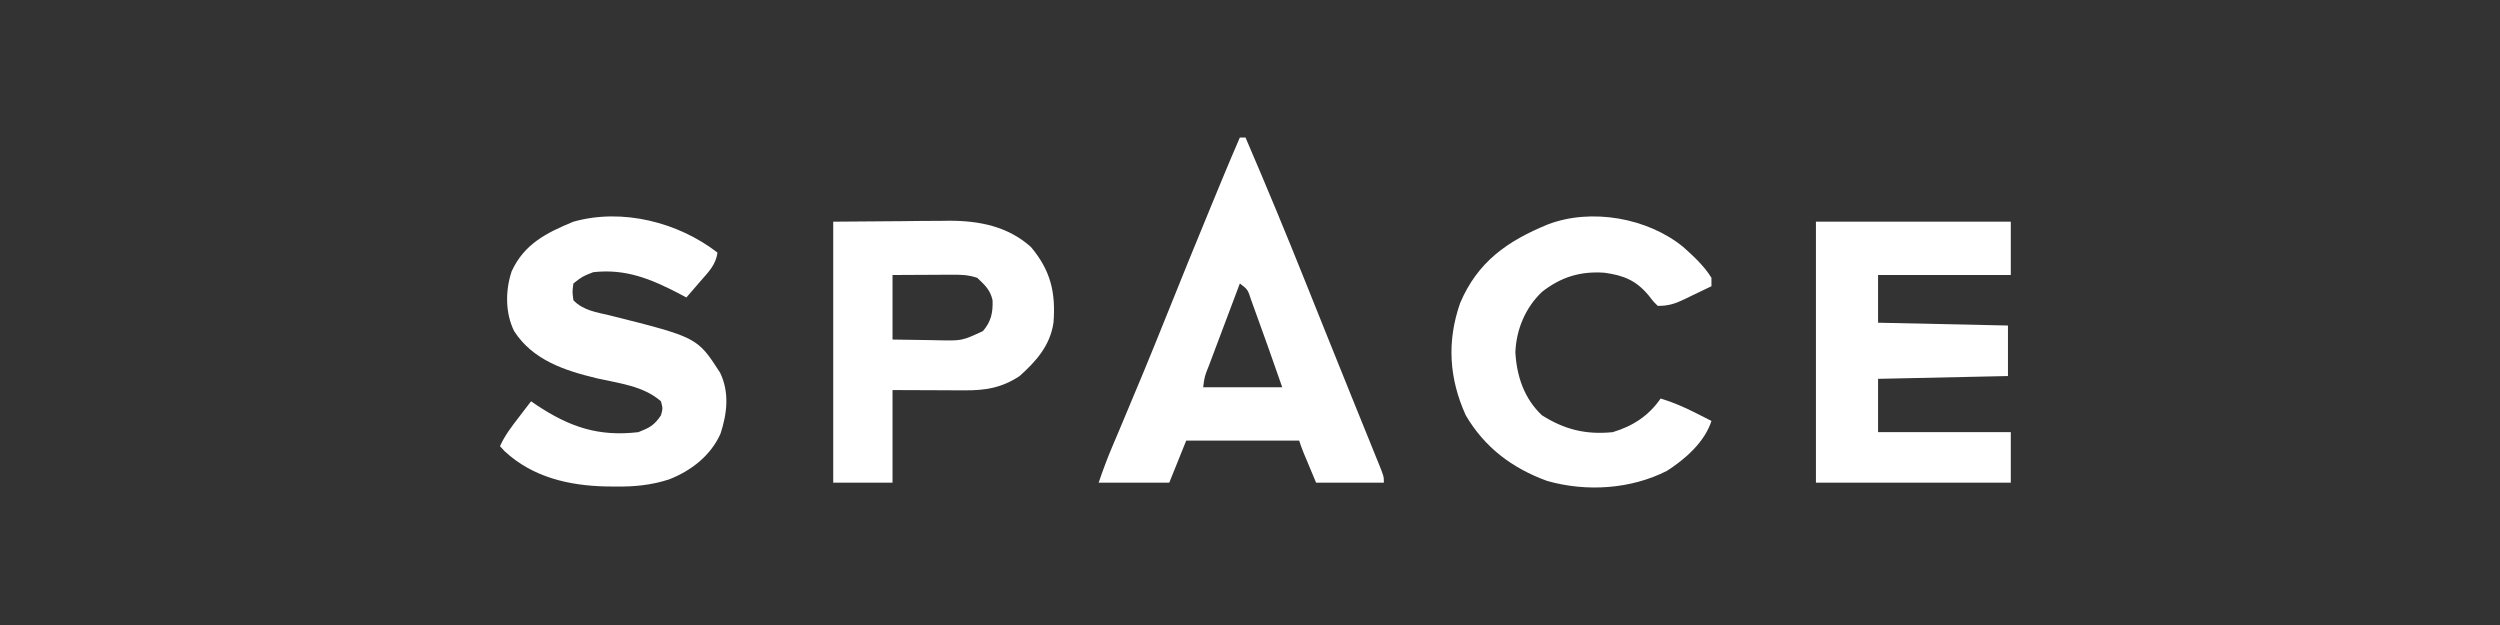
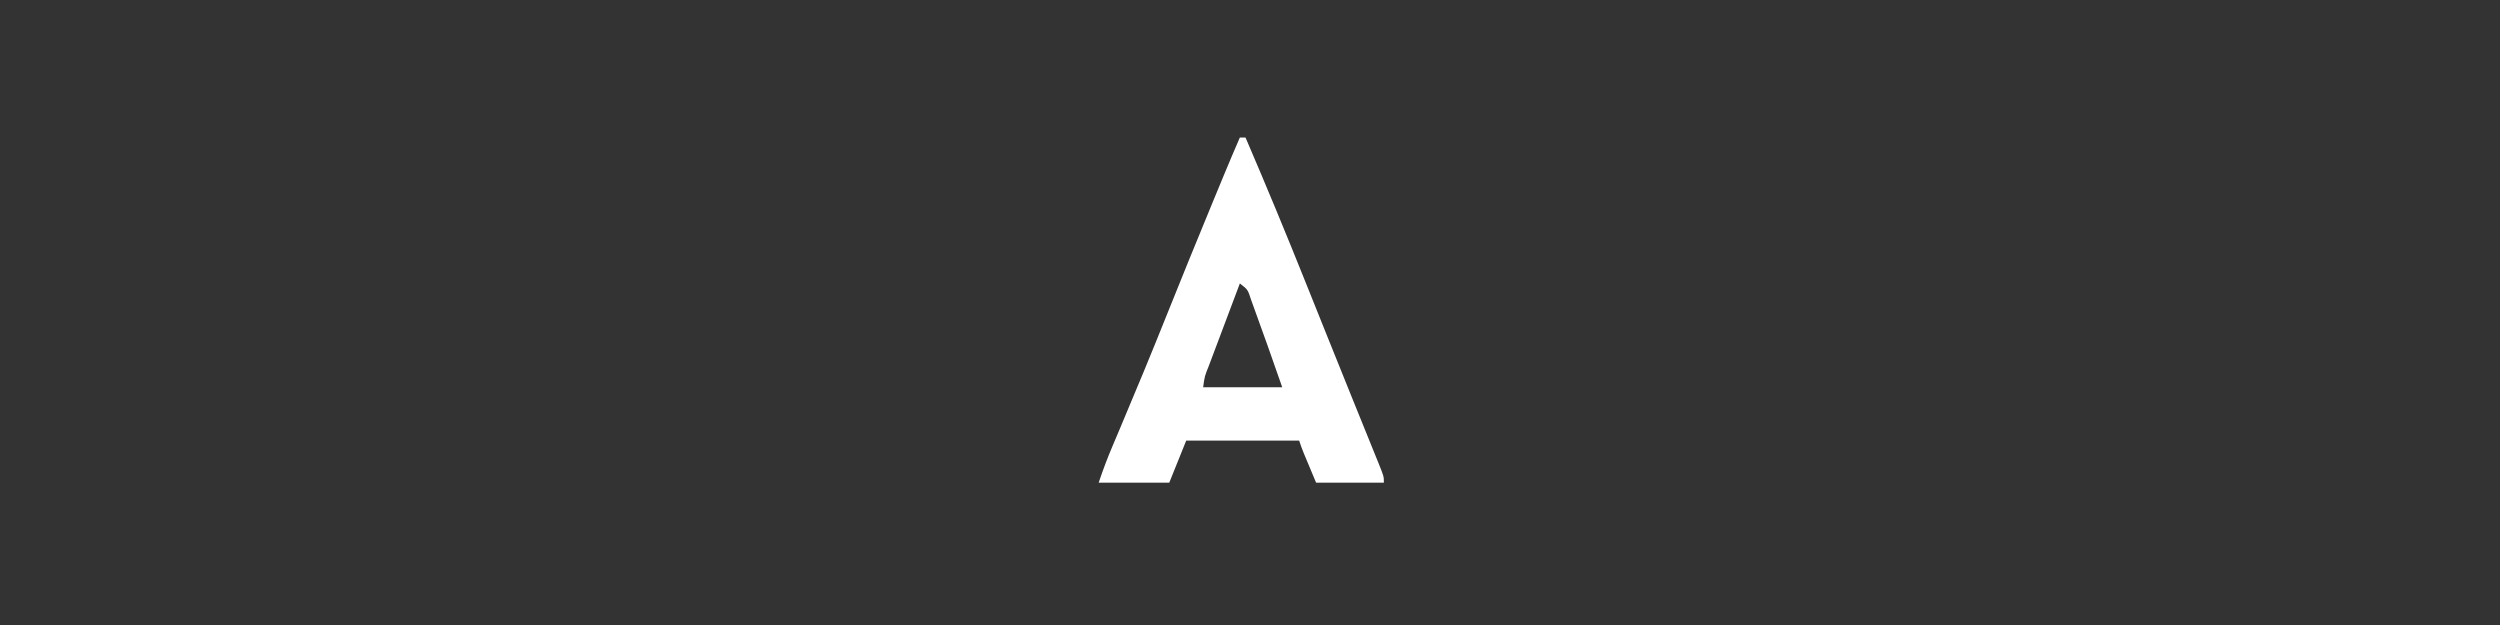
<svg xmlns="http://www.w3.org/2000/svg" fill="none" viewBox="0 0 200 50" height="50" width="200">
  <rect x="0" y="0" width="200" height="50" fill="#333333" stroke="none" />
  <path fill="white" d="M99.189 11C99.338 11 99.487 11 99.641 11C101.327 14.918 102.956 18.855 104.54 22.815C104.755 23.351 104.97 23.887 105.185 24.423C105.51 25.232 105.834 26.041 106.159 26.85C106.843 28.557 107.53 30.262 108.221 31.966C108.391 32.388 108.562 32.809 108.733 33.23C108.971 33.82 109.21 34.41 109.45 34.999C109.665 35.53 109.88 36.06 110.094 36.591C110.158 36.746 110.221 36.901 110.286 37.061C110.71 38.114 110.71 38.114 110.71 38.614C108.921 38.614 107.132 38.614 105.288 38.614C104.187 36.005 104.187 36.005 103.933 35.247C100.951 35.247 97.969 35.247 94.897 35.247C94.449 36.358 94.002 37.469 93.541 38.614C91.677 38.614 89.814 38.614 87.893 38.614C88.233 37.601 88.601 36.626 89.019 35.644C89.156 35.321 89.292 34.998 89.429 34.675C89.501 34.506 89.572 34.336 89.646 34.162C90.892 31.218 92.114 28.266 93.301 25.298C94.47 22.377 95.658 19.465 96.859 16.557C96.937 16.367 97.016 16.177 97.096 15.982C97.319 15.443 97.542 14.903 97.765 14.364C97.831 14.206 97.897 14.047 97.964 13.884C98.364 12.919 98.773 11.958 99.189 11ZM99.189 22.674C98.77 23.785 98.351 24.896 97.934 26.007C97.792 26.385 97.65 26.763 97.507 27.141C97.302 27.684 97.098 28.227 96.894 28.769C96.798 29.024 96.798 29.024 96.7 29.283C96.369 30.11 96.369 30.11 96.252 30.981C98.339 30.981 100.427 30.981 102.578 30.981C101.431 27.698 101.431 27.698 100.248 24.428C100.193 24.277 100.139 24.125 100.082 23.968C99.825 23.168 99.825 23.168 99.189 22.674Z" />
-   <path fill="white" d="M145.275 17.735C150.419 17.735 155.563 17.735 160.863 17.735C160.863 19.142 160.863 20.55 160.863 22C157.359 22 153.855 22 150.245 22C150.245 23.26 150.245 24.52 150.245 25.817C153.674 25.891 157.103 25.965 160.637 26.042C160.637 27.375 160.637 28.709 160.637 30.083C157.207 30.157 153.778 30.231 150.245 30.307C150.245 31.715 150.245 33.123 150.245 34.573C153.749 34.573 157.252 34.573 160.863 34.573C160.863 35.907 160.863 37.24 160.863 38.614C155.719 38.614 150.575 38.614 145.275 38.614C145.275 31.724 145.275 24.834 145.275 17.735Z" />
-   <path fill="white" d="M57.395 20.205C57.283 21.179 56.647 21.796 56.026 22.506C55.865 22.692 55.865 22.692 55.702 22.883C55.44 23.189 55.175 23.493 54.91 23.797C54.705 23.689 54.501 23.58 54.29 23.469C52.059 22.31 50.035 21.481 47.455 21.776C46.592 22.115 46.592 22.115 45.874 22.674C45.779 23.329 45.779 23.329 45.874 24.021C46.65 24.834 47.712 24.978 48.768 25.228C55.783 26.989 55.783 26.989 57.6 29.803C58.368 31.371 58.171 33.076 57.644 34.687C56.858 36.454 55.291 37.667 53.51 38.358C52.046 38.825 50.711 38.945 49.178 38.923C48.949 38.92 48.72 38.918 48.484 38.916C45.516 38.853 42.608 38.179 40.367 36.095C40.246 35.963 40.125 35.831 40 35.696C40.379 34.842 40.929 34.131 41.497 33.395C41.592 33.27 41.687 33.146 41.784 33.017C42.017 32.712 42.251 32.408 42.485 32.103C42.636 32.207 42.786 32.31 42.941 32.416C45.592 34.169 47.882 34.944 51.07 34.573C51.972 34.215 52.334 34.035 52.877 33.226C53.028 32.675 53.028 32.675 52.877 32.103C51.465 30.867 49.546 30.673 47.762 30.267C45.171 29.645 42.636 28.817 41.13 26.491C40.414 25.031 40.422 23.242 40.932 21.706C41.937 19.518 43.707 18.627 45.874 17.735C49.799 16.631 54.252 17.781 57.395 20.205Z" />
-   <path fill="white" d="M66.658 17.735C68.47 17.721 70.283 17.707 72.15 17.693C72.717 17.687 73.284 17.68 73.869 17.674C74.326 17.672 74.783 17.671 75.24 17.669C75.471 17.666 75.702 17.662 75.94 17.659C78.356 17.658 80.63 18.11 82.472 19.756C84.054 21.639 84.468 23.395 84.279 25.817C84.008 27.636 82.915 28.878 81.568 30.083C80.134 31.033 78.824 31.24 77.138 31.227C76.992 31.227 76.847 31.227 76.697 31.227C76.155 31.225 75.614 31.222 75.073 31.219C73.256 31.212 73.256 31.212 71.402 31.205C71.402 33.65 71.402 36.095 71.402 38.614C69.836 38.614 68.271 38.614 66.658 38.614C66.658 31.724 66.658 24.834 66.658 17.735ZM71.402 22.001C71.402 23.705 71.402 25.409 71.402 27.164C72.353 27.182 73.303 27.196 74.254 27.206C74.523 27.212 74.792 27.218 75.069 27.223C76.952 27.264 76.952 27.264 78.631 26.491C79.287 25.731 79.441 25.024 79.405 24.021C79.229 23.201 78.783 22.797 78.179 22.225C77.434 21.978 76.885 21.975 76.101 21.979C75.692 21.98 75.692 21.98 75.274 21.981C74.988 21.983 74.703 21.985 74.409 21.986C74.121 21.988 73.834 21.988 73.537 21.99C72.825 21.992 72.114 21.996 71.402 22.001Z" />
-   <path fill="white" d="M134.657 19.756C135.481 20.493 136.337 21.279 136.916 22.226C136.916 22.448 136.916 22.67 136.916 22.899C136.371 23.163 135.825 23.425 135.278 23.685C135.124 23.76 134.97 23.835 134.811 23.912C134.013 24.29 133.523 24.471 132.624 24.471C132.245 24.102 132.245 24.102 131.875 23.615C130.878 22.426 129.887 22.03 128.36 21.819C126.429 21.682 124.884 22.16 123.361 23.348C122.031 24.61 121.301 26.356 121.229 28.189C121.335 30.09 121.941 31.905 123.361 33.227C125.177 34.373 126.869 34.784 129.009 34.574C130.605 34.103 131.908 33.258 132.85 31.879C133.835 32.182 134.728 32.564 135.645 33.03C135.885 33.151 136.124 33.272 136.371 33.397C136.551 33.489 136.731 33.581 136.916 33.675C136.375 35.362 134.836 36.715 133.369 37.661C130.469 39.142 126.907 39.366 123.771 38.474C120.97 37.454 118.771 35.796 117.262 33.227C115.924 30.27 115.739 27.322 116.81 24.246C118.214 20.942 120.587 19.286 123.813 17.96C127.302 16.619 131.817 17.435 134.657 19.756Z" />
</svg>